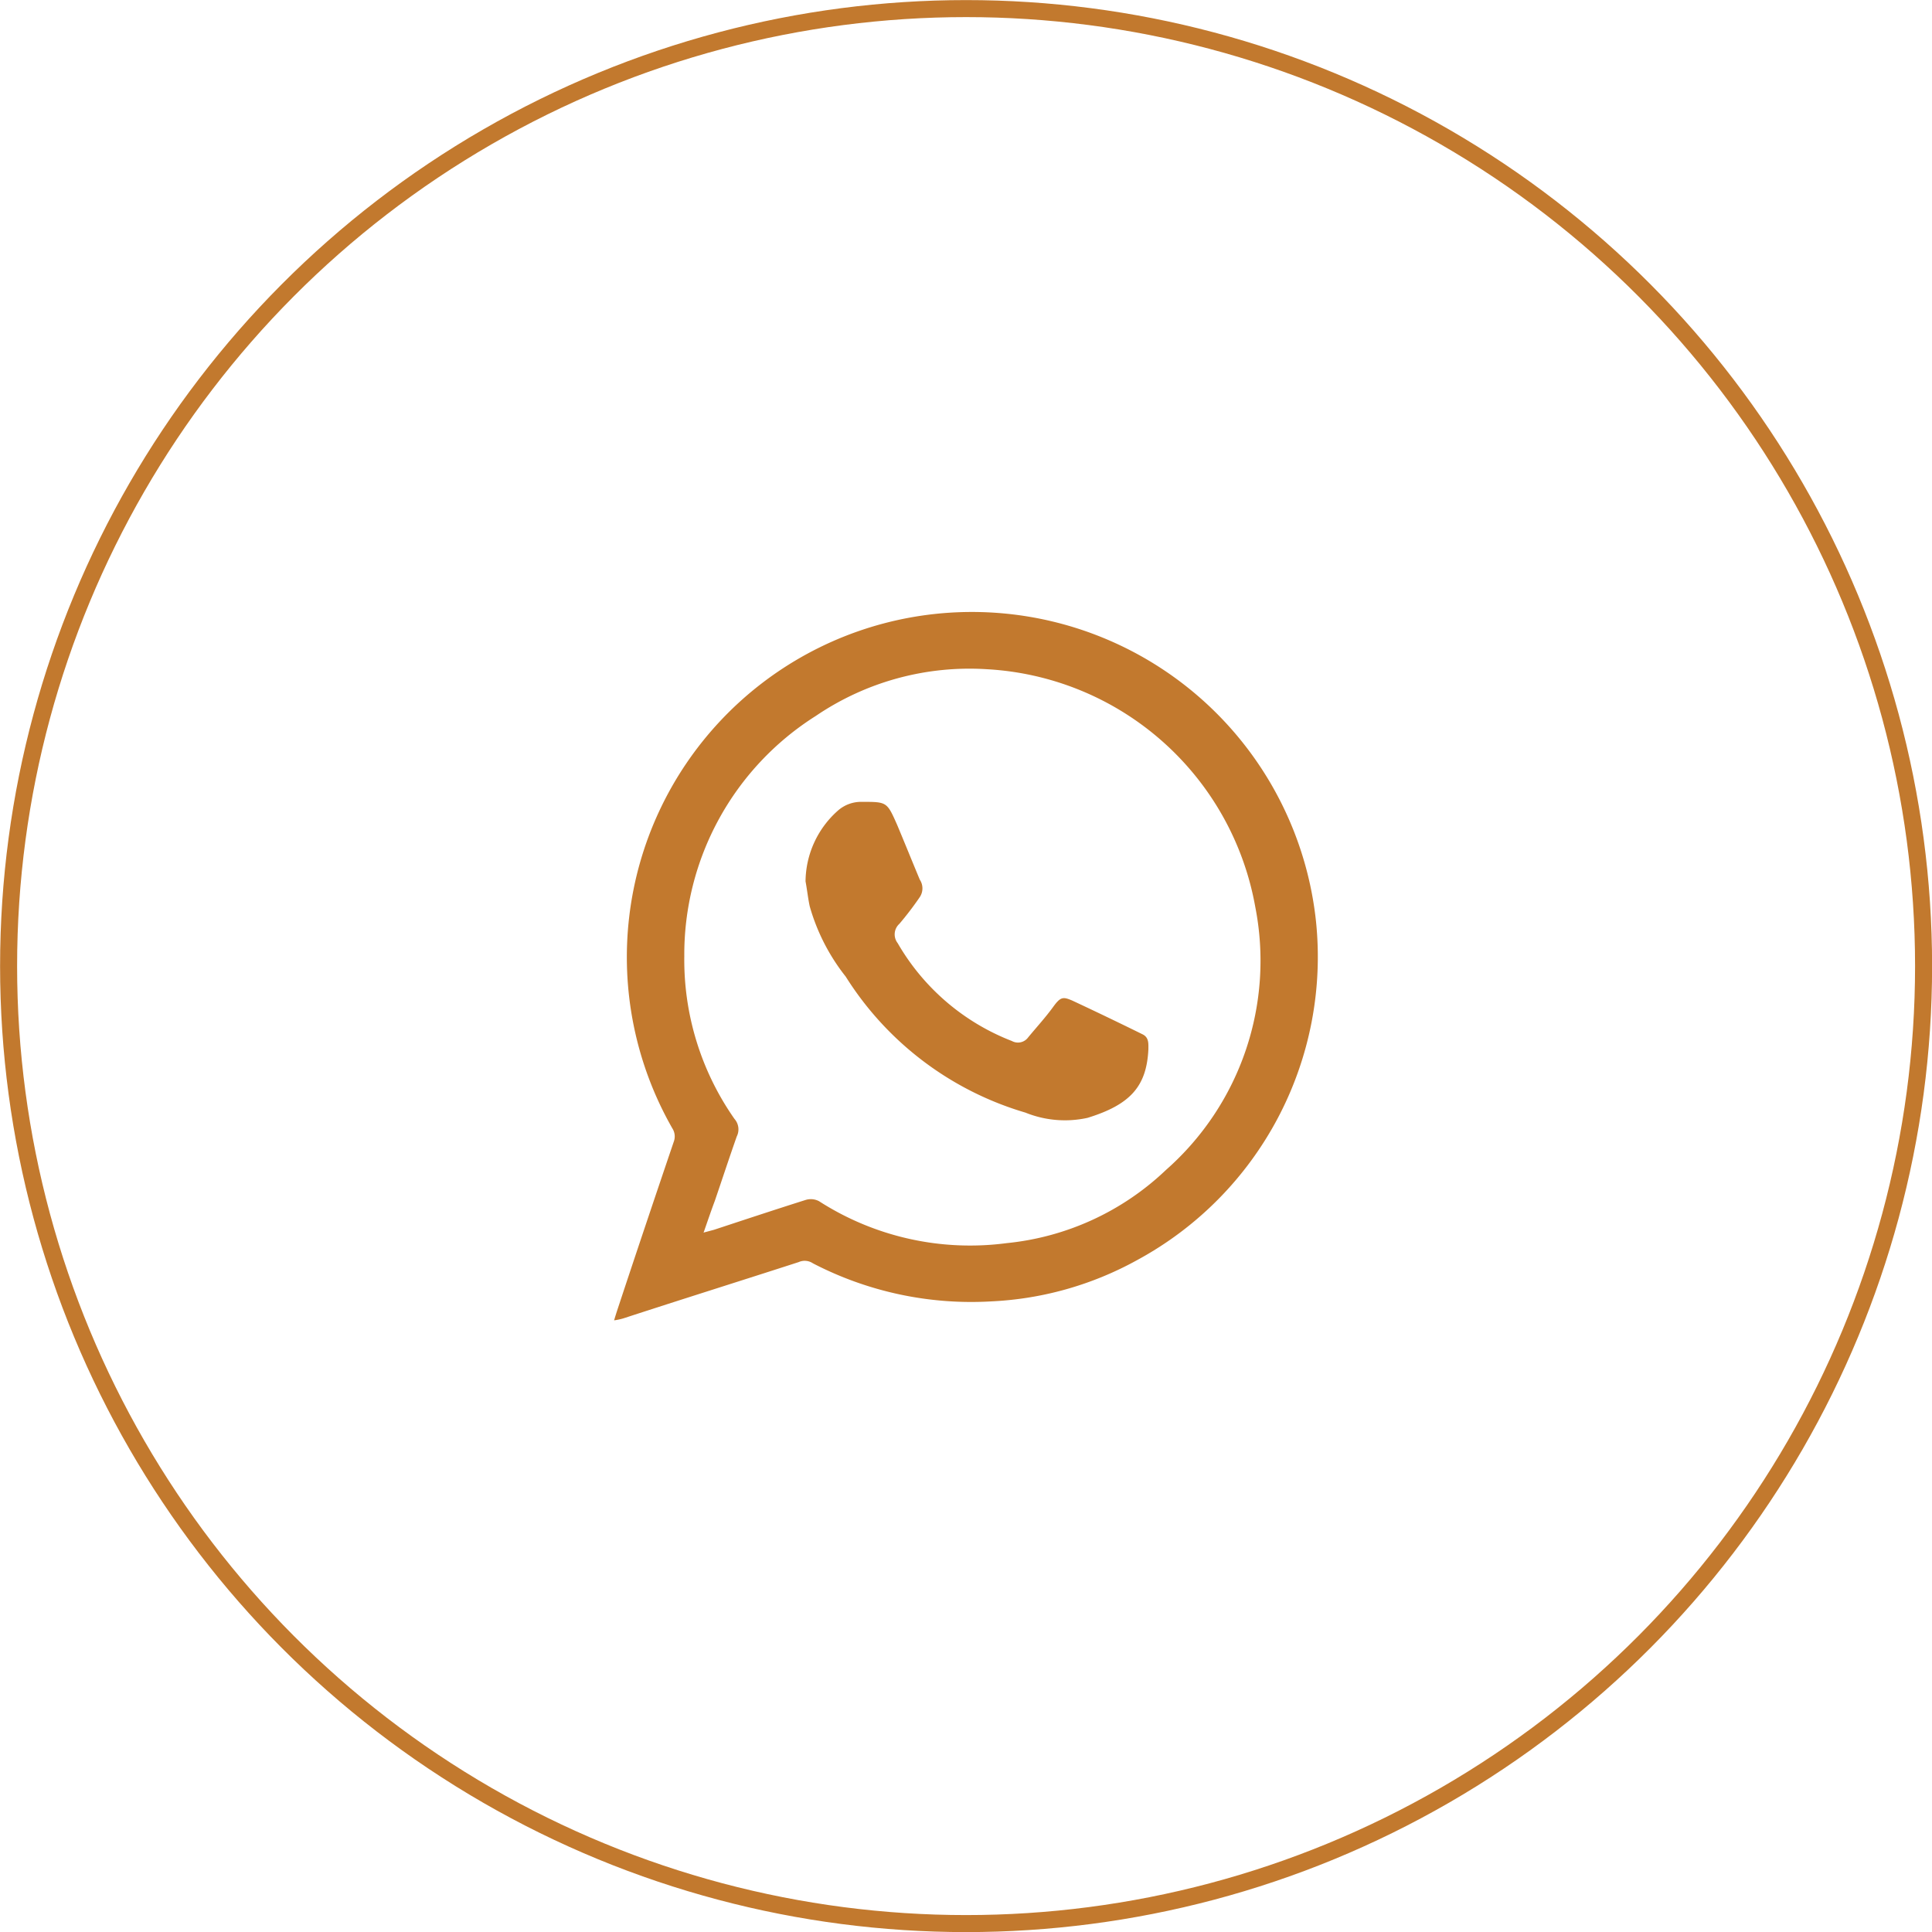
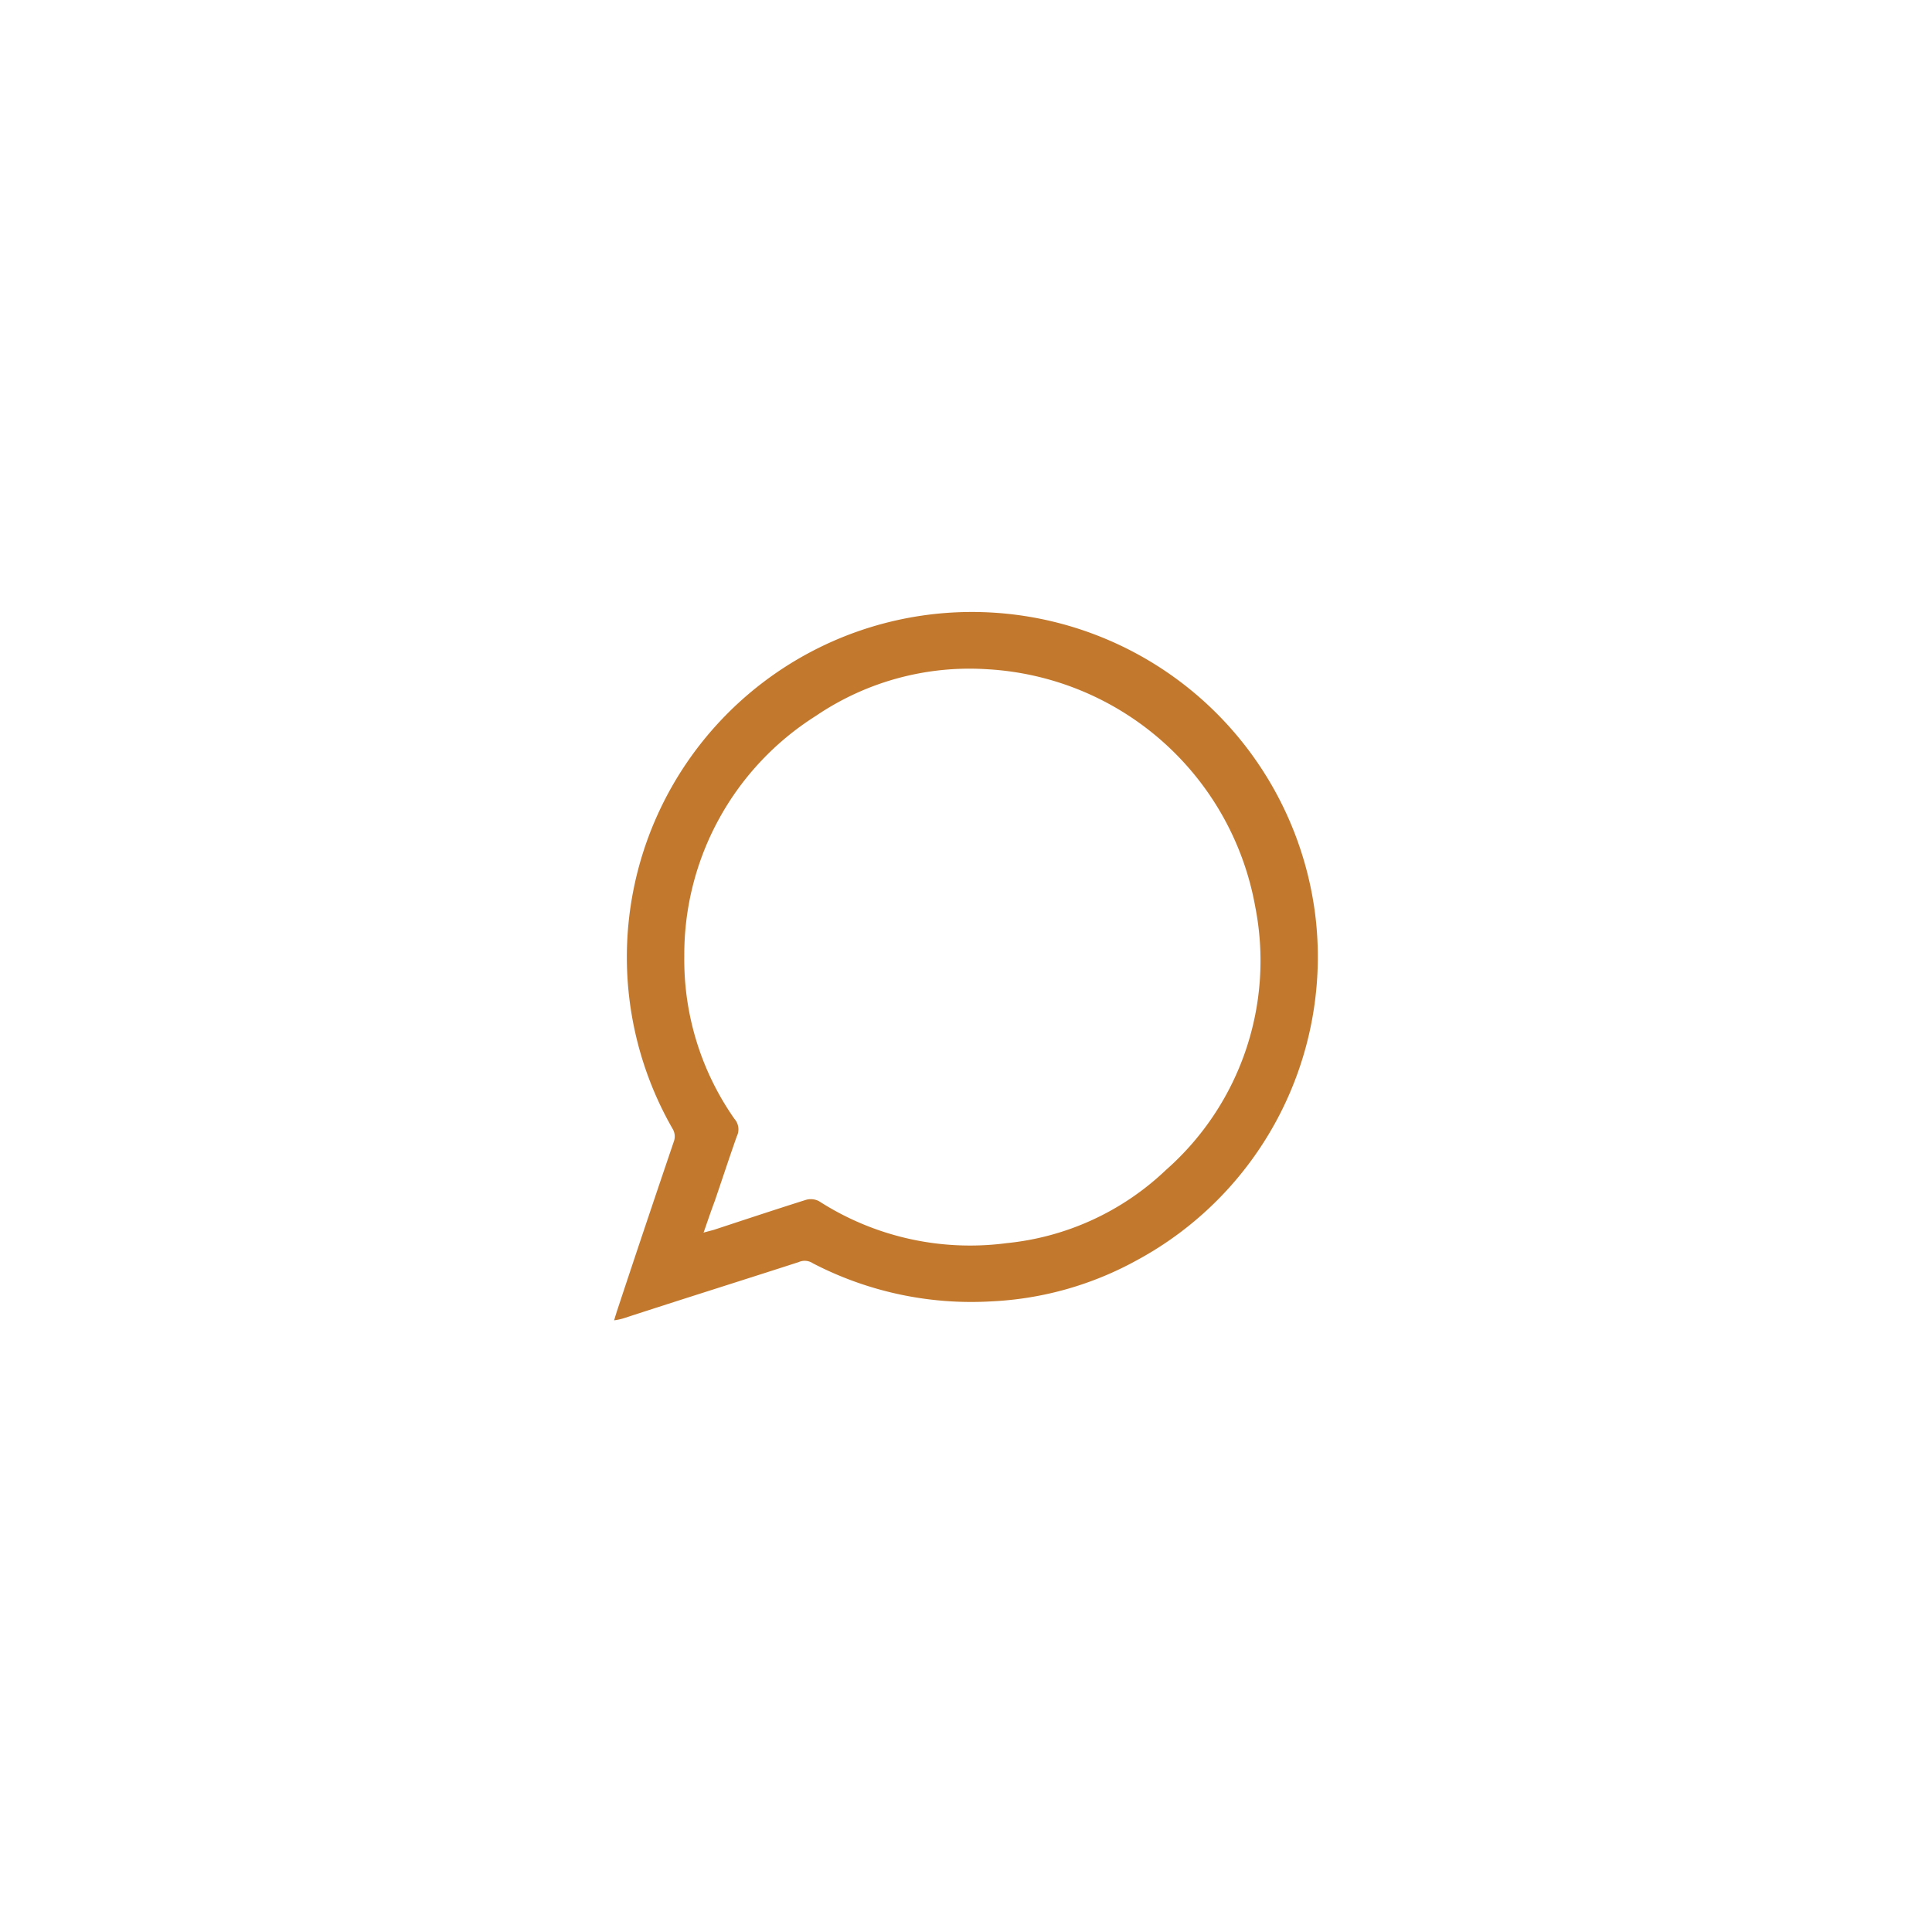
<svg xmlns="http://www.w3.org/2000/svg" viewBox="0 0 110.11 110.11">
  <defs>
    <style>.cls-1{fill:#c2792e;fill-rule:evenodd;}.cls-2{fill:none;stroke:#c2792e;stroke-miterlimit:10;stroke-width:0.97px;}</style>
  </defs>
  <g id="Layer_2" data-name="Layer 2">
    <g id="Layer_1-2" data-name="Layer 1">
      <path class="cls-1" d="M35,75.25c.06-.21.11-.36.15-.49,1.07-3.24,2.15-6.45,3.25-9.69a.85.85,0,0,0-.08-.76A19.67,19.67,0,0,1,51.9,35.19,19.72,19.72,0,0,1,75,52.49,19.65,19.65,0,0,1,64.82,71.81a19,19,0,0,1-8.33,2.36A19.59,19.59,0,0,1,46.33,72a.84.84,0,0,0-.81-.07c-3.34,1.08-6.69,2.13-10,3.21A3.5,3.5,0,0,1,35,75.25Zm5.09-5,.6-.16c1.73-.57,3.48-1.15,5.22-1.7a1,1,0,0,1,.77.07,15.92,15.92,0,0,0,10.69,2.39,15.35,15.35,0,0,0,9.08-4.17,15.89,15.89,0,0,0,5.09-15A16.46,16.46,0,0,0,56.23,38.14,15.58,15.58,0,0,0,46.5,40.8,16.08,16.08,0,0,0,39,54.51a15.79,15.79,0,0,0,2.86,9.26.9.9,0,0,1,.13,1c-.43,1.22-.83,2.44-1.25,3.67C40.53,69,40.35,69.53,40.11,70.22Z" />
-       <path class="cls-1" d="M45.91,50.23a5.45,5.45,0,0,1,1.81-4,2,2,0,0,1,1.41-.53c1.42,0,1.42,0,2,1.31.42,1,.86,2.09,1.29,3.12a.9.9,0,0,1,0,1,18.51,18.51,0,0,1-1.16,1.52.81.81,0,0,0-.1,1.1,12.89,12.89,0,0,0,6.51,5.58.72.72,0,0,0,.93-.21c.48-.58,1-1.15,1.42-1.73s.56-.59,1.08-.37c1.35.63,2.68,1.27,4,1.92.39.18.35.54.35.86-.1,2.09-1,3.15-3.47,3.91a6,6,0,0,1-3.54-.3A18.14,18.14,0,0,1,48.2,55.66a11.51,11.51,0,0,1-2.05-4C46.05,51.2,46,50.71,45.91,50.23Z" />
-       <circle class="cls-2" cx="55.06" cy="55.06" r="54.57" />
    </g>
  </g>
</svg>